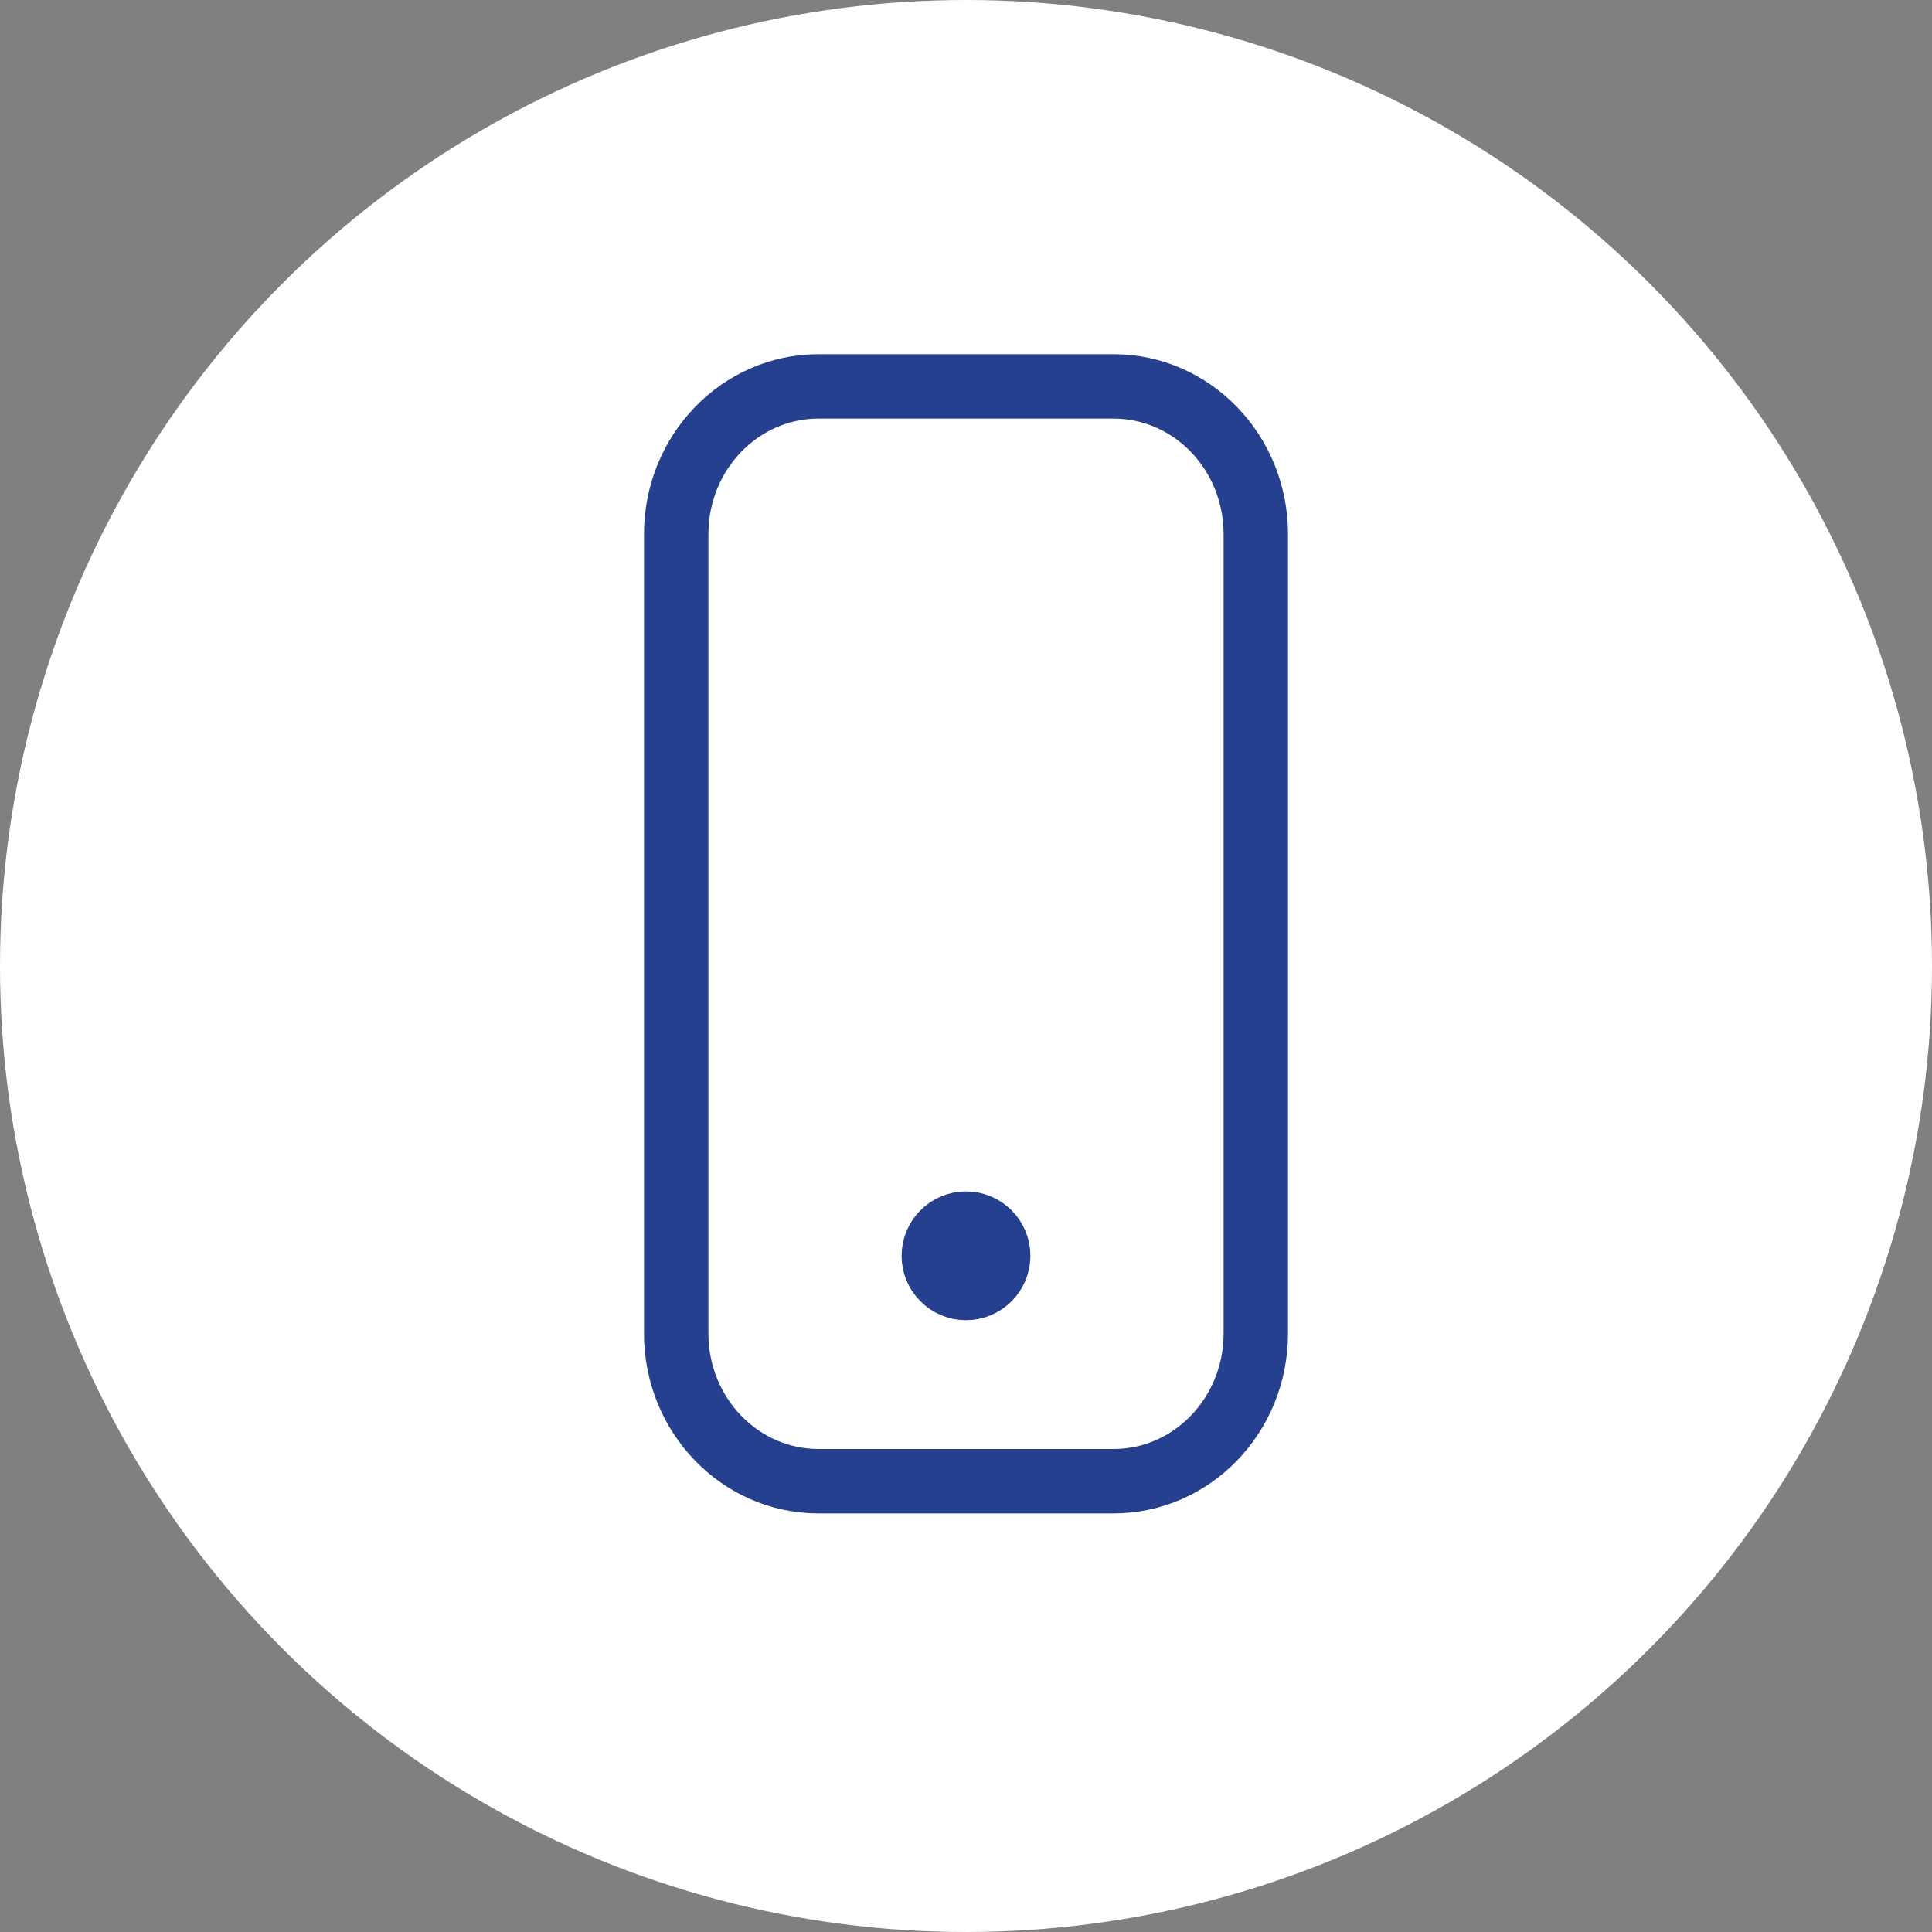
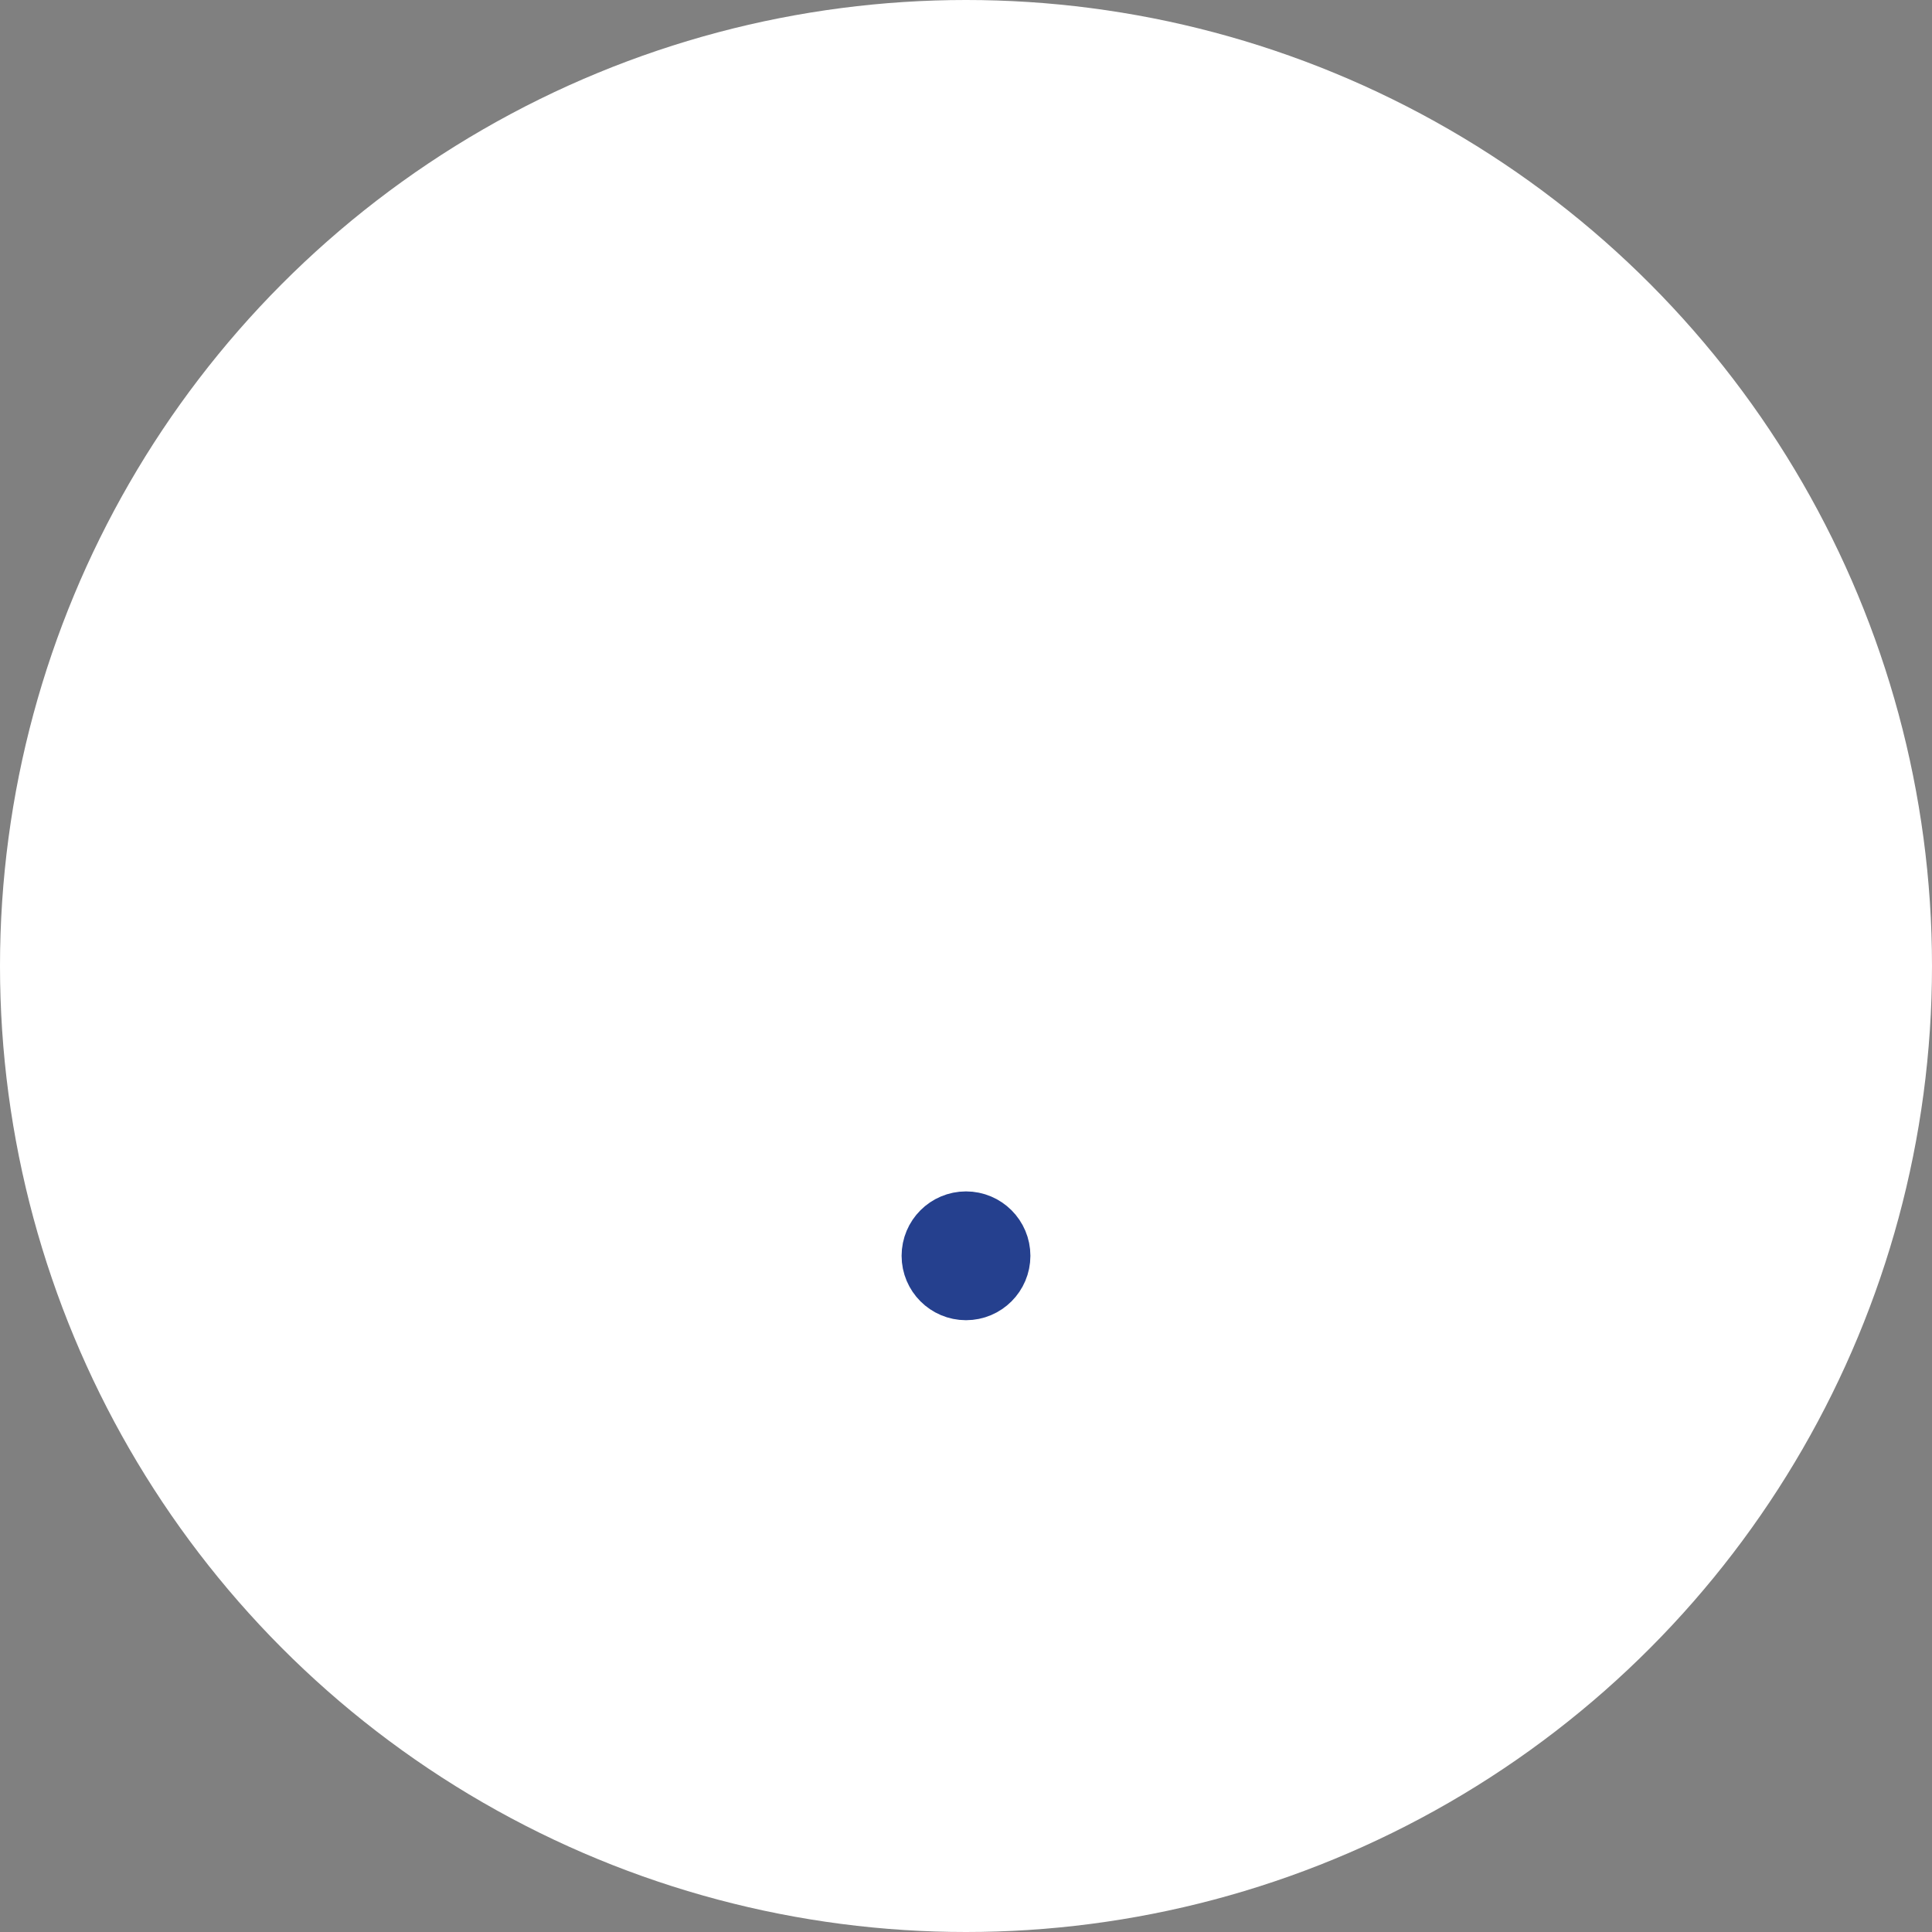
<svg xmlns="http://www.w3.org/2000/svg" width="60" height="60" viewBox="0 0 60 60">
  <rect x="0" y="0" width="60" height="60" fill="#808080" stroke="none" />
  <g fill="none" fill-rule="evenodd">
    <g>
      <g transform="translate(-405 -728) translate(405 728)">
        <circle cx="30" cy="30" r="30" fill="#FFF" />
        <g stroke="#25408E" stroke-width="2">
-           <path d="M13.581 34H4.42C1.979 34 0 31.946 0 29.414V4.588C0 2.054 1.98 0 4.419 0h9.162C16.023 0 18 2.054 18 4.588v24.826C18 31.946 16.023 34 13.581 34z" transform="translate(21 12)" />
          <path d="M8 27c0 .552.448 1 1 1s1-.448 1-1-.448-1-1-1-1 .448-1 1z" transform="translate(21 12)" />
        </g>
      </g>
    </g>
  </g>
</svg>